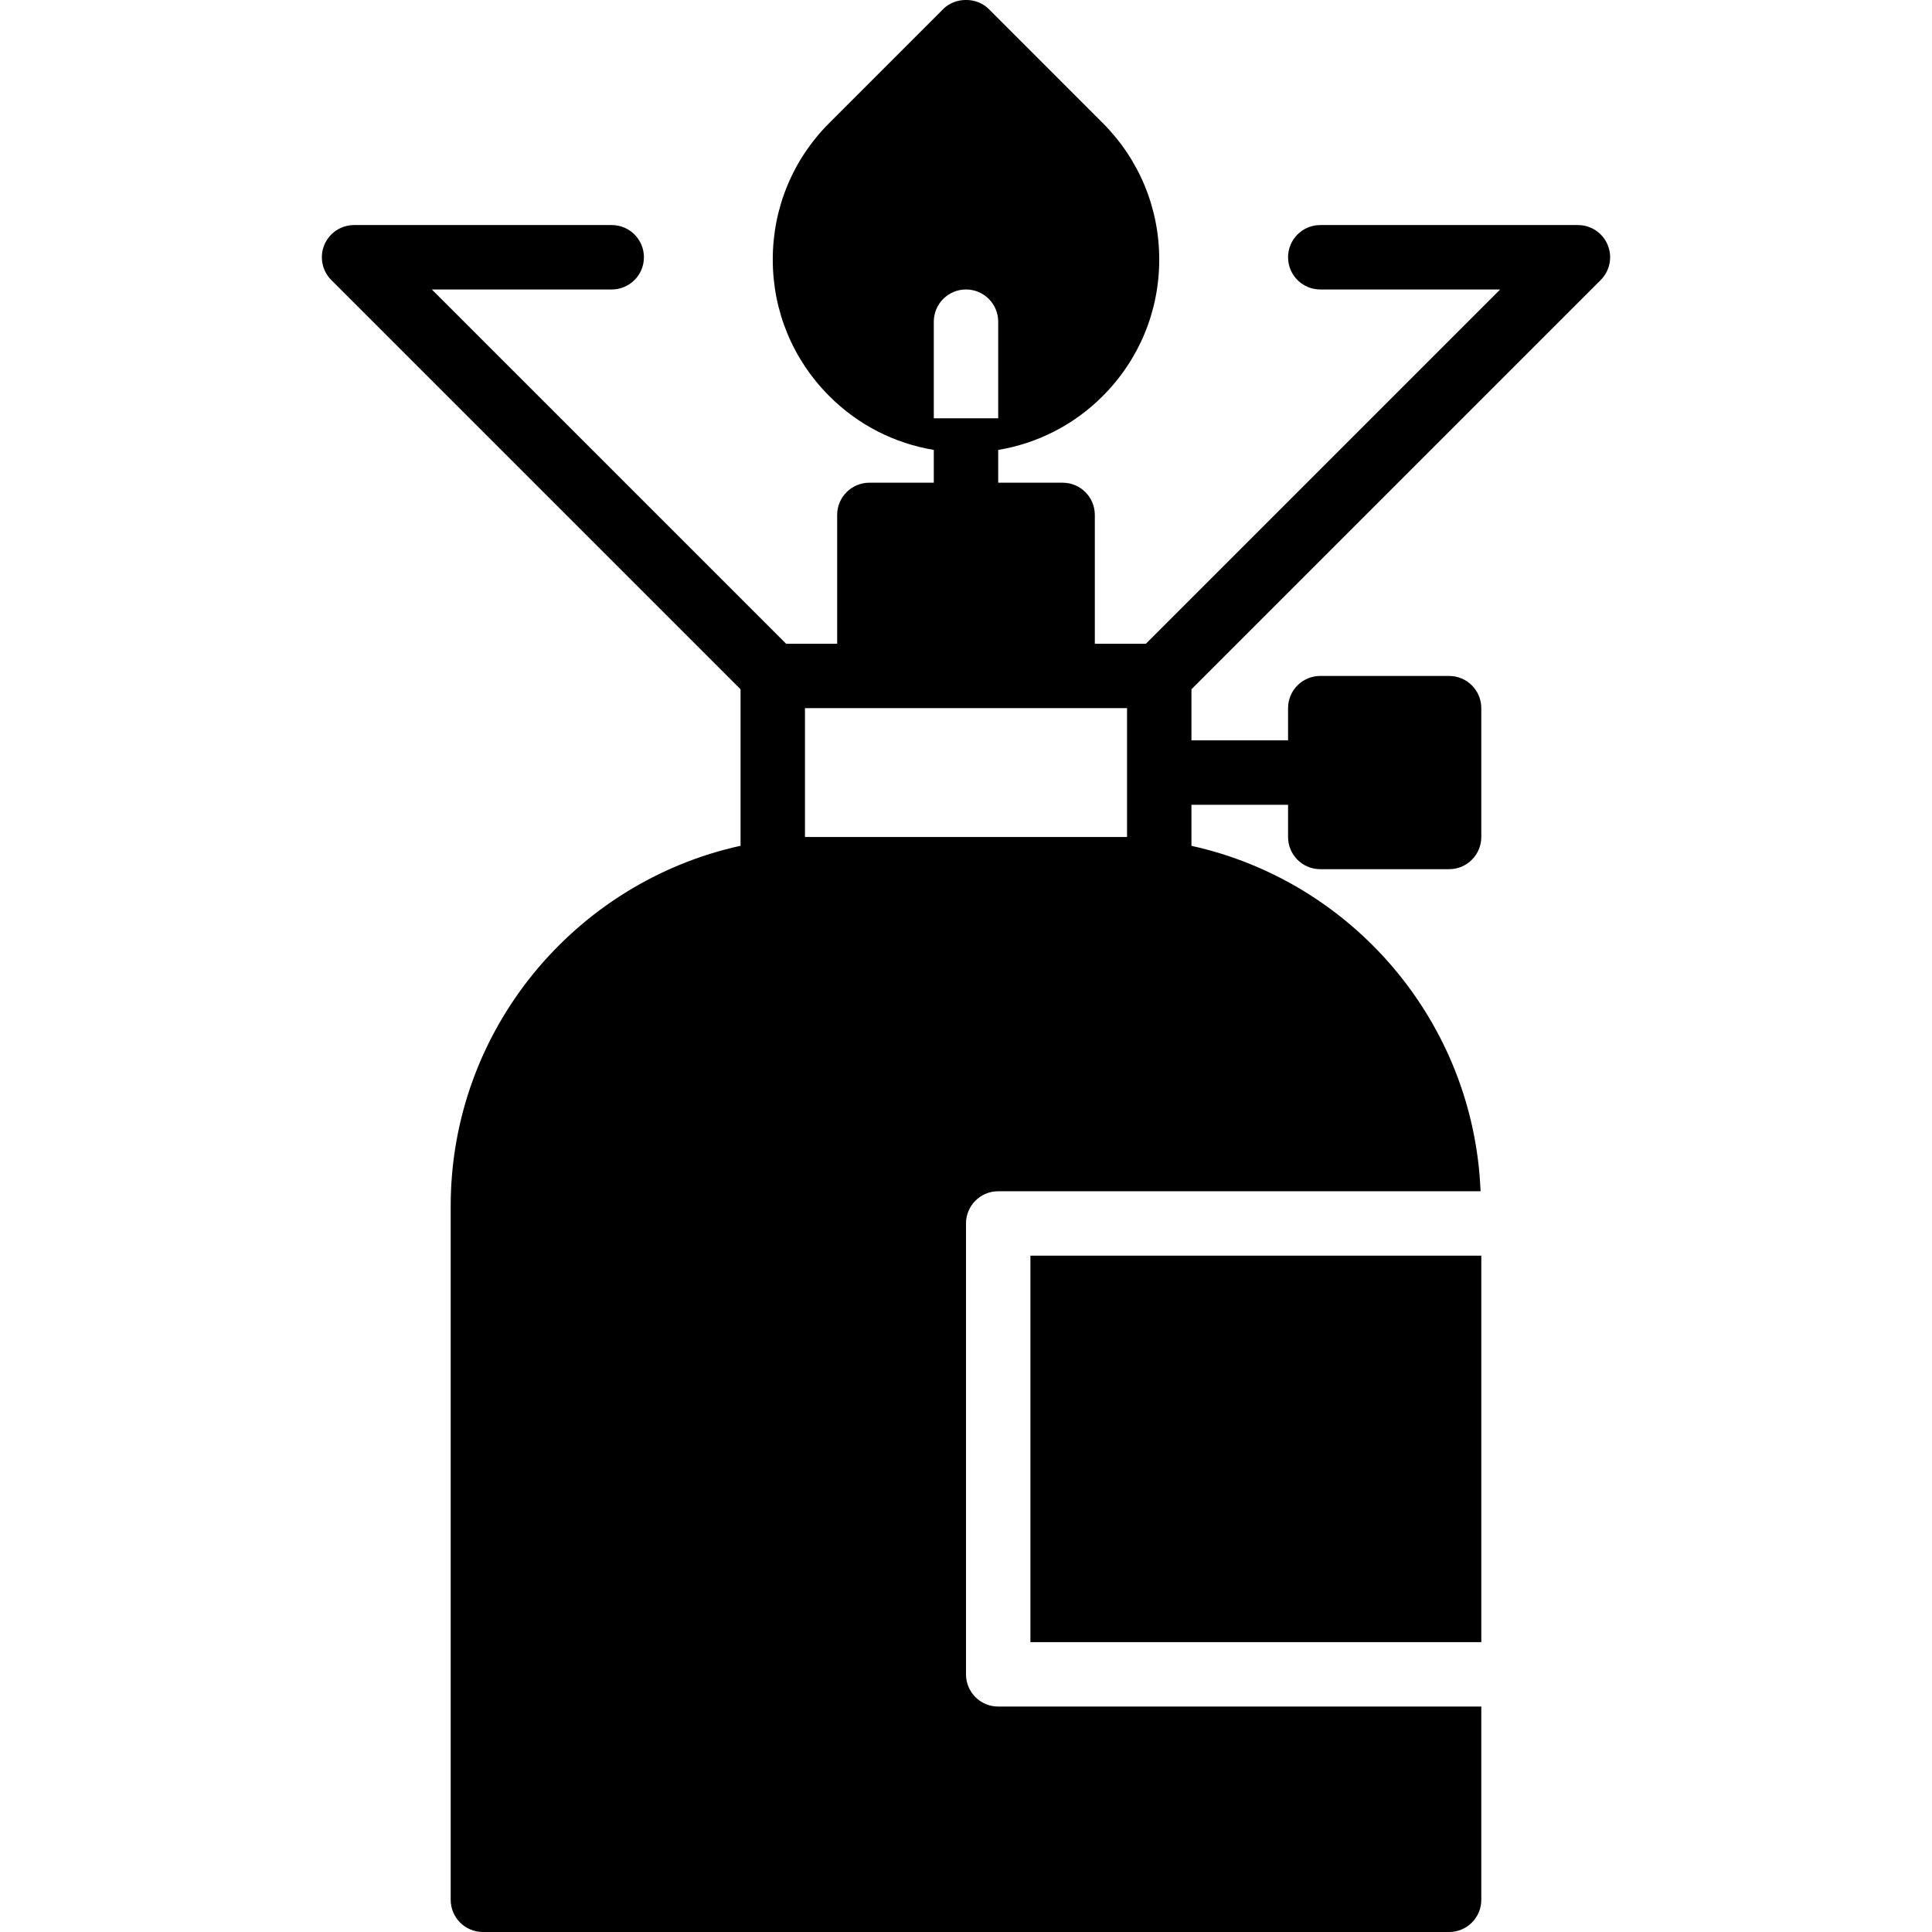
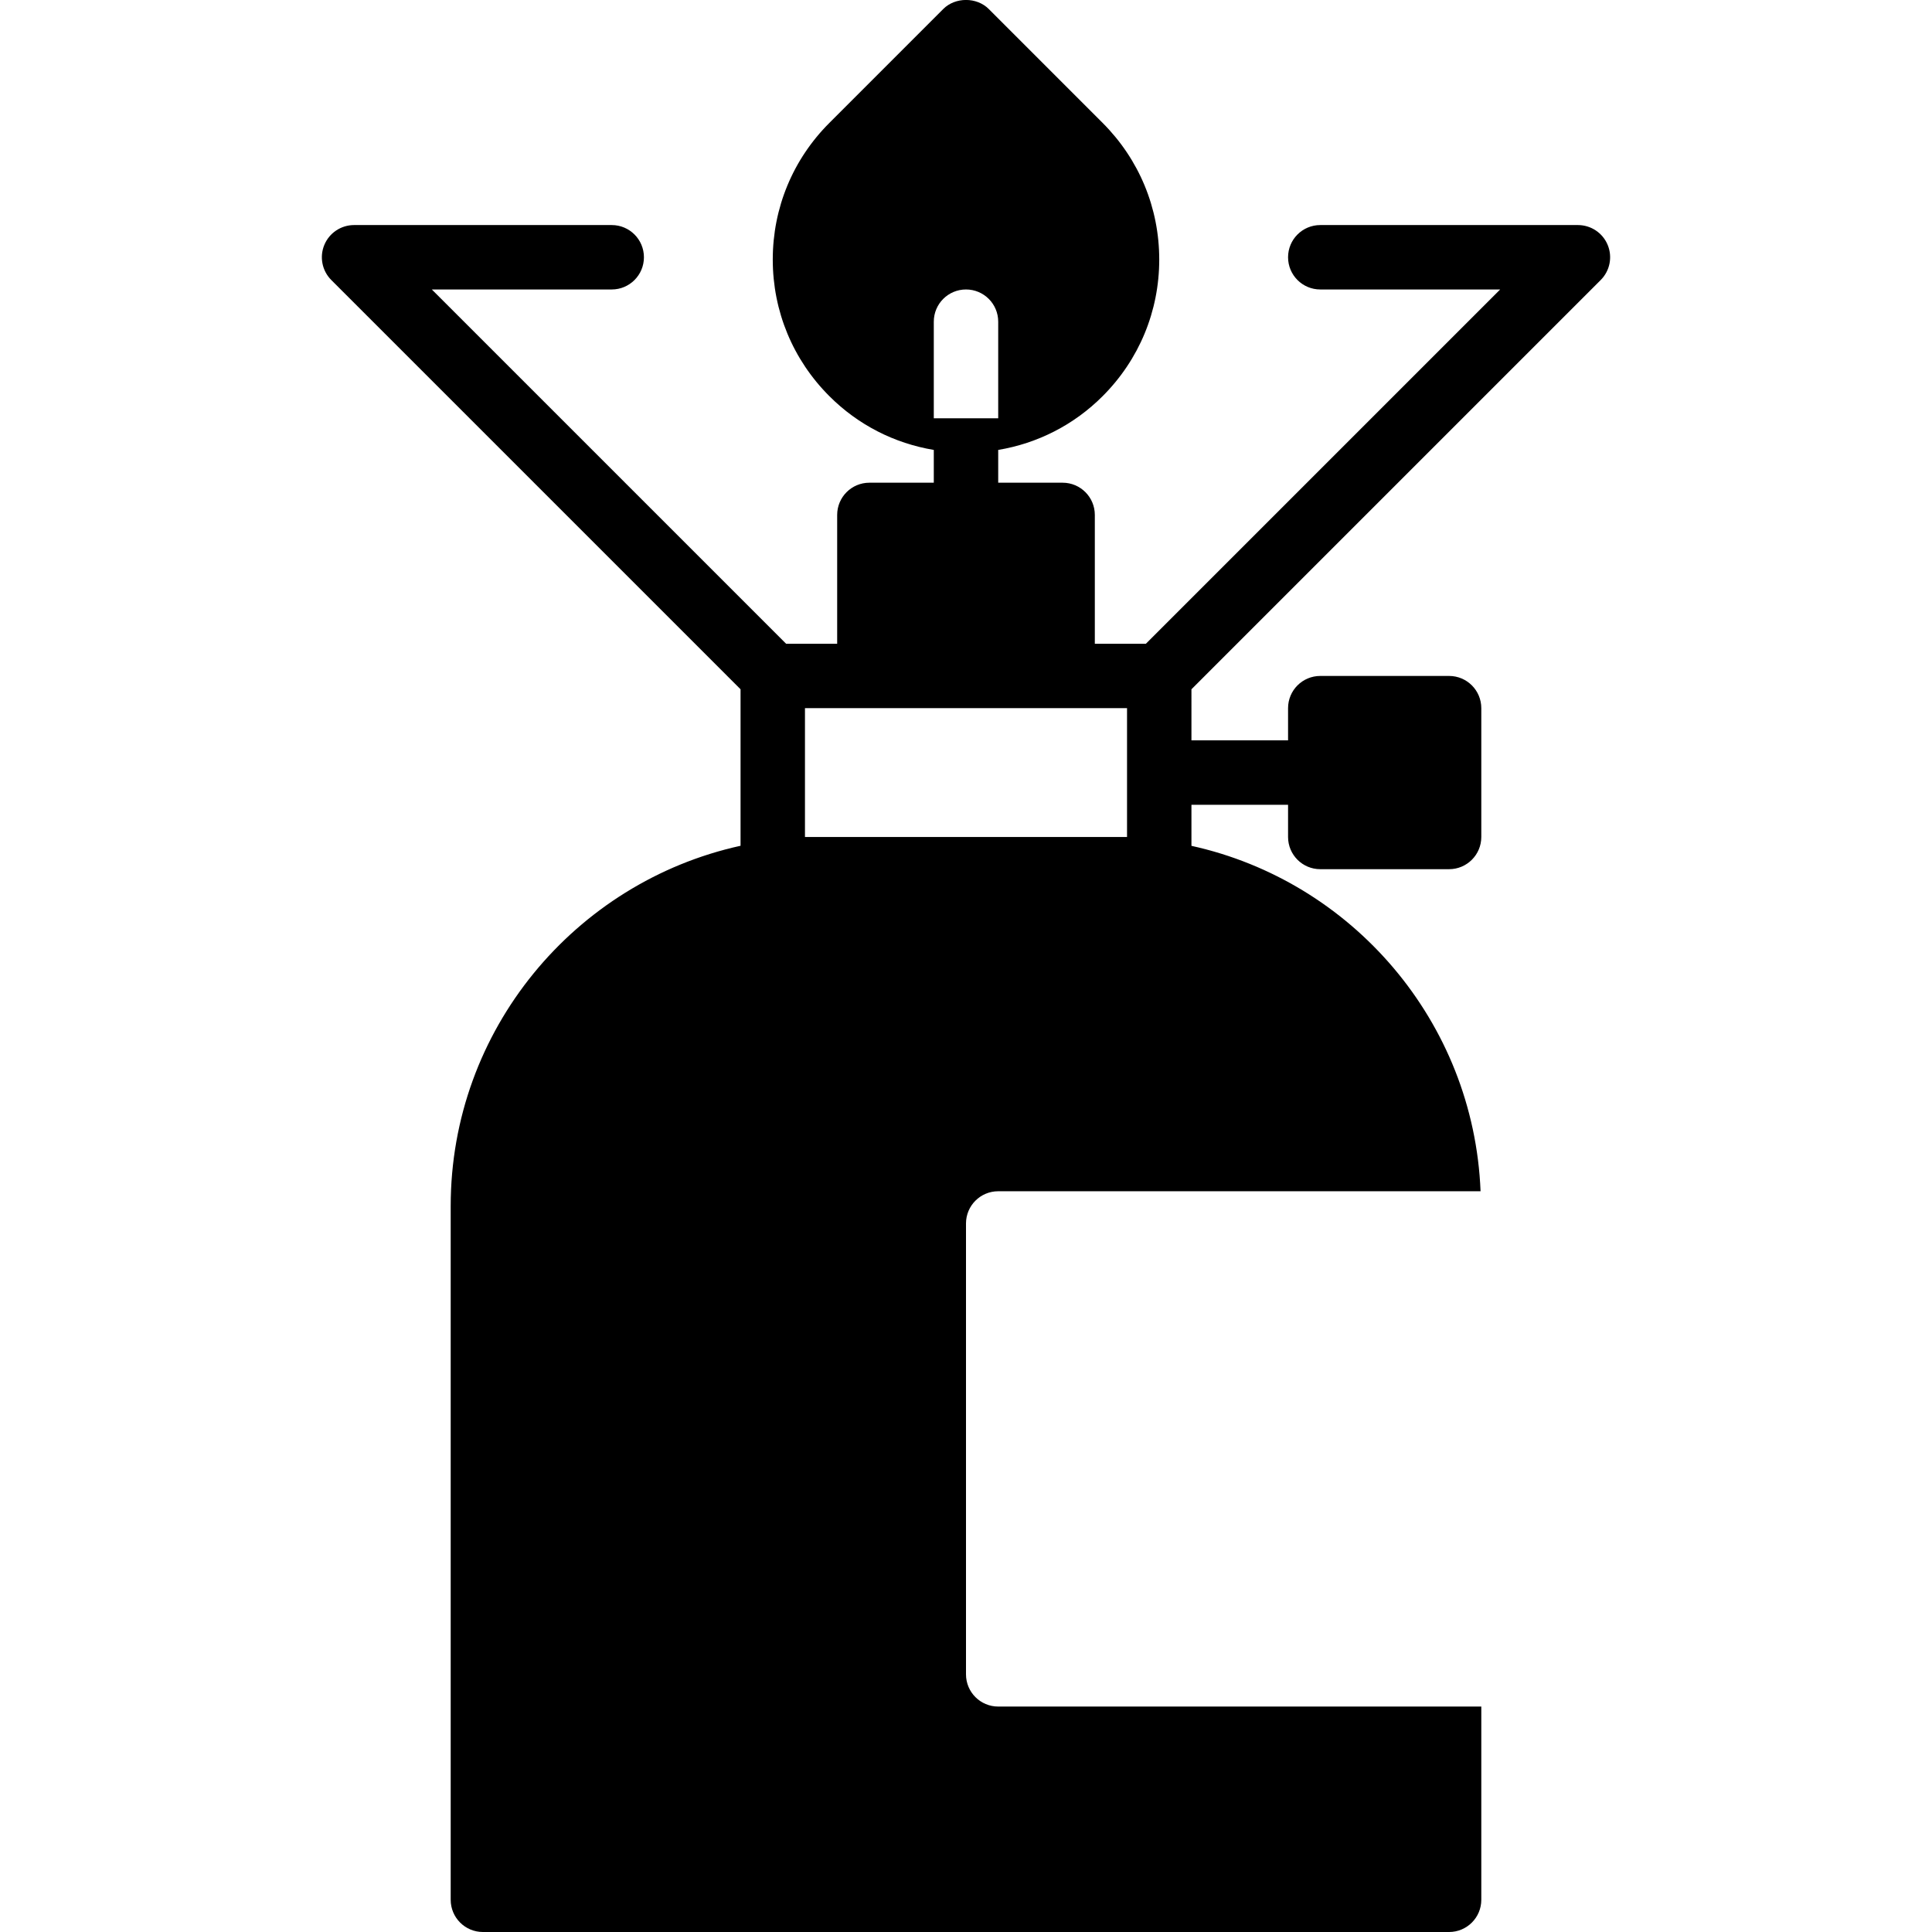
<svg xmlns="http://www.w3.org/2000/svg" version="1.1" id="Capa_1" x="0px" y="0px" viewBox="0 0 59.988 59.988" style="enable-background:new 0 0 59.988 59.988;" xml:space="preserve">
  <g>
    <path d="M36.994,21.402L49.701,8.695c0.286-0.286,0.372-0.716,0.217-1.09c-0.154-0.374-0.52-0.617-0.924-0.617h-8   c-0.553,0-1,0.448-1,1s0.447,1,1,1h5.586l-11,11h-1.586v-4c0-0.552-0.447-1-1-1h-2V13.97c1.222-0.204,2.349-0.775,3.242-1.669   c1.134-1.133,1.758-2.64,1.758-4.242c0-1.603-0.624-3.109-1.758-4.243l-3.535-3.536c-0.375-0.375-1.039-0.375-1.414,0l-3.535,3.536   c-1.134,1.133-1.758,2.64-1.758,4.243c0,1.603,0.624,3.109,1.758,4.242c0.893,0.894,2.02,1.465,3.242,1.669v1.018h-2   c-0.553,0-1,0.448-1,1v4h-1.586l-11-11h5.586c0.553,0,1-0.448,1-1s-0.447-1-1-1h-8c-0.404,0-0.77,0.244-0.924,0.617   c-0.155,0.374-0.069,0.804,0.217,1.09l12.707,12.707v4.859c-5.14,1.13-9,5.713-9,11.187v21.54c0,0.552,0.447,1,1,1h30   c0.553,0,1-0.448,1-1v-6h-15c-0.553,0-1-0.448-1-1v-14c0-0.552,0.447-1,1-1h14.977c-0.211-5.267-3.986-9.626-8.977-10.725v-1.275h3   v1c0,0.552,0.447,1,1,1h4c0.553,0,1-0.448,1-1v-4c0-0.552-0.447-1-1-1h-4c-0.553,0-1,0.448-1,1v1h-3V21.402z M28.994,9.988   c0-0.552,0.447-1,1-1s1,0.448,1,1v3h-2V9.988z M25.454,25.988h-0.46v-4h2h6h2v4h-0.46H25.454z" />
-     <rect x="31.994" y="38.988" width="14" height="12" />
  </g>
  <g>
</g>
  <g>
</g>
  <g>
</g>
  <g>
</g>
  <g>
</g>
  <g>
</g>
  <g>
</g>
  <g>
</g>
  <g>
</g>
  <g>
</g>
  <g>
</g>
  <g>
</g>
  <g>
</g>
  <g>
</g>
  <g>
</g>
</svg>